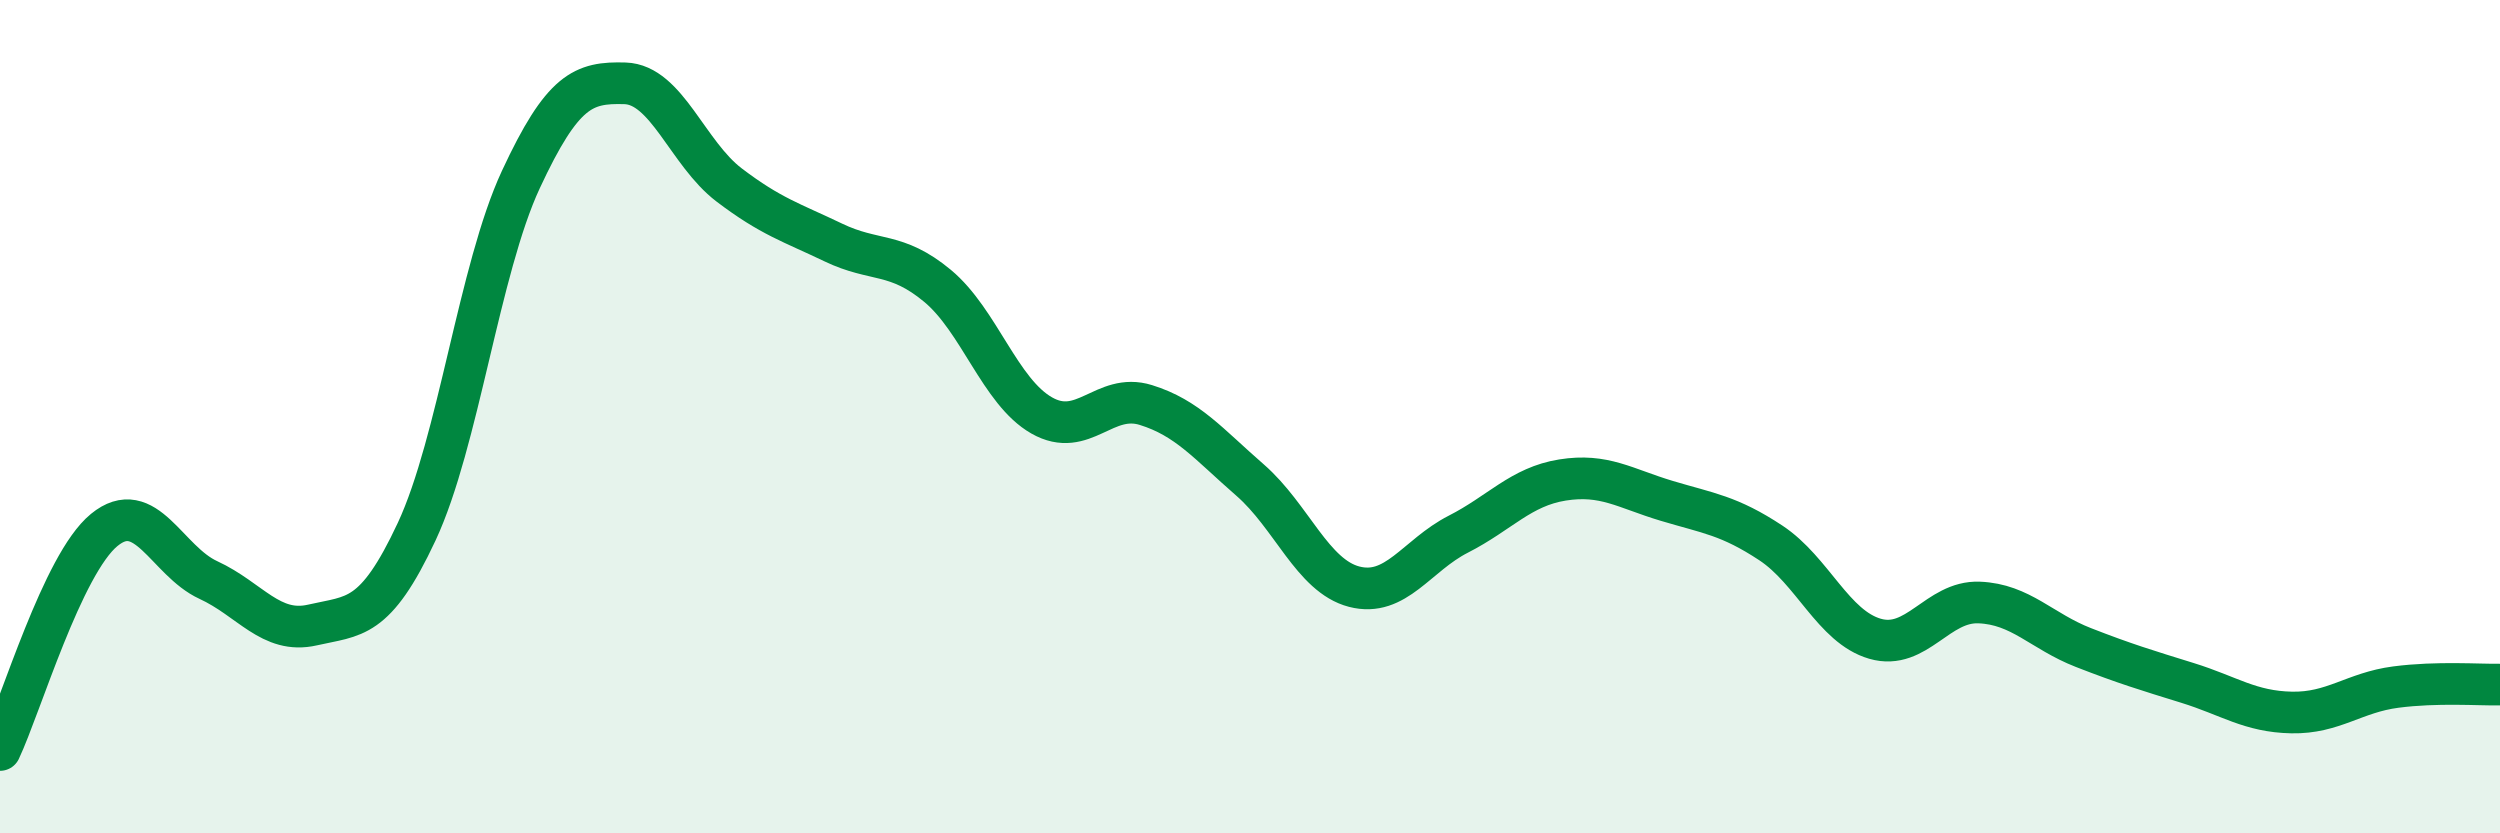
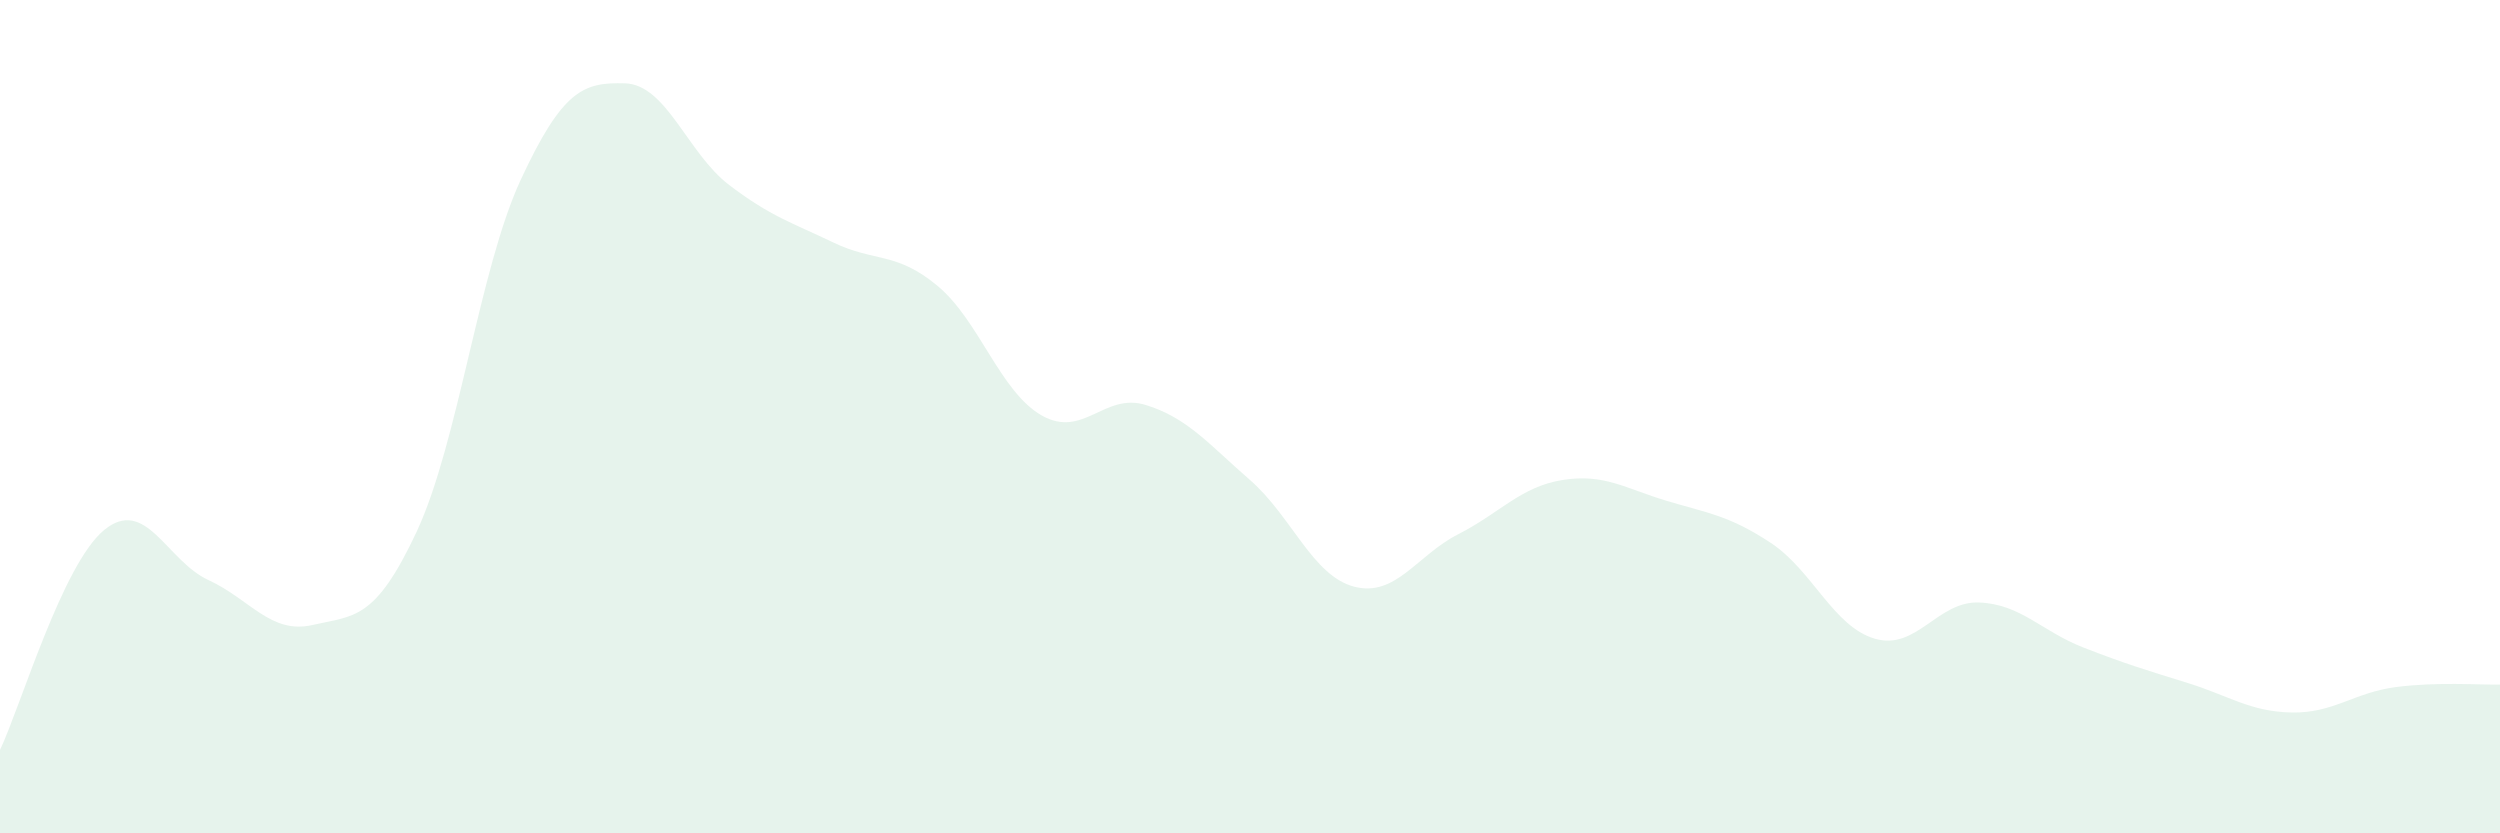
<svg xmlns="http://www.w3.org/2000/svg" width="60" height="20" viewBox="0 0 60 20">
  <path d="M 0,18 C 0.5,16.94 1.5,13.54 2.5,12.72 C 3.5,11.9 4,13.46 5,13.92 C 6,14.38 6.5,15.23 7.5,15 C 8.5,14.77 9,14.9 10,12.76 C 11,10.62 11.5,6.46 12.5,4.31 C 13.5,2.16 14,1.97 15,2 C 16,2.03 16.5,3.68 17.5,4.44 C 18.5,5.2 19,5.34 20,5.82 C 21,6.3 21.5,6.03 22.5,6.86 C 23.5,7.69 24,9.4 25,9.97 C 26,10.54 26.5,9.41 27.5,9.72 C 28.5,10.03 29,10.65 30,11.52 C 31,12.39 31.5,13.82 32.5,14.08 C 33.5,14.34 34,13.33 35,12.82 C 36,12.31 36.5,11.68 37.5,11.52 C 38.5,11.36 39,11.72 40,12.02 C 41,12.32 41.5,12.37 42.5,13.03 C 43.5,13.69 44,15.04 45,15.33 C 46,15.62 46.5,14.42 47.5,14.46 C 48.5,14.5 49,15.15 50,15.54 C 51,15.93 51.5,16.08 52.5,16.39 C 53.5,16.7 54,17.08 55,17.1 C 56,17.12 56.5,16.62 57.5,16.49 C 58.5,16.36 59.5,16.44 60,16.43L60 20L0 20Z" fill="#008740" opacity="0.1" stroke-linecap="round" stroke-linejoin="round" />
-   <path d="M 0,18 C 0.5,16.94 1.5,13.54 2.5,12.72 C 3.5,11.9 4,13.46 5,13.92 C 6,14.38 6.5,15.23 7.5,15 C 8.5,14.77 9,14.9 10,12.76 C 11,10.62 11.5,6.46 12.5,4.31 C 13.5,2.16 14,1.97 15,2 C 16,2.03 16.5,3.68 17.5,4.44 C 18.5,5.2 19,5.34 20,5.82 C 21,6.3 21.5,6.03 22.5,6.86 C 23.5,7.69 24,9.4 25,9.97 C 26,10.54 26.5,9.41 27.5,9.72 C 28.5,10.03 29,10.65 30,11.52 C 31,12.39 31.5,13.82 32.5,14.08 C 33.5,14.34 34,13.33 35,12.82 C 36,12.31 36.5,11.68 37.5,11.52 C 38.5,11.36 39,11.72 40,12.02 C 41,12.32 41.5,12.37 42.5,13.03 C 43.5,13.69 44,15.04 45,15.33 C 46,15.62 46.5,14.42 47.5,14.46 C 48.5,14.5 49,15.15 50,15.54 C 51,15.93 51.5,16.08 52.5,16.39 C 53.5,16.7 54,17.08 55,17.1 C 56,17.12 56.5,16.62 57.5,16.49 C 58.5,16.36 59.5,16.44 60,16.43" stroke="#008740" stroke-width="1" fill="none" stroke-linecap="round" stroke-linejoin="round" />
</svg>